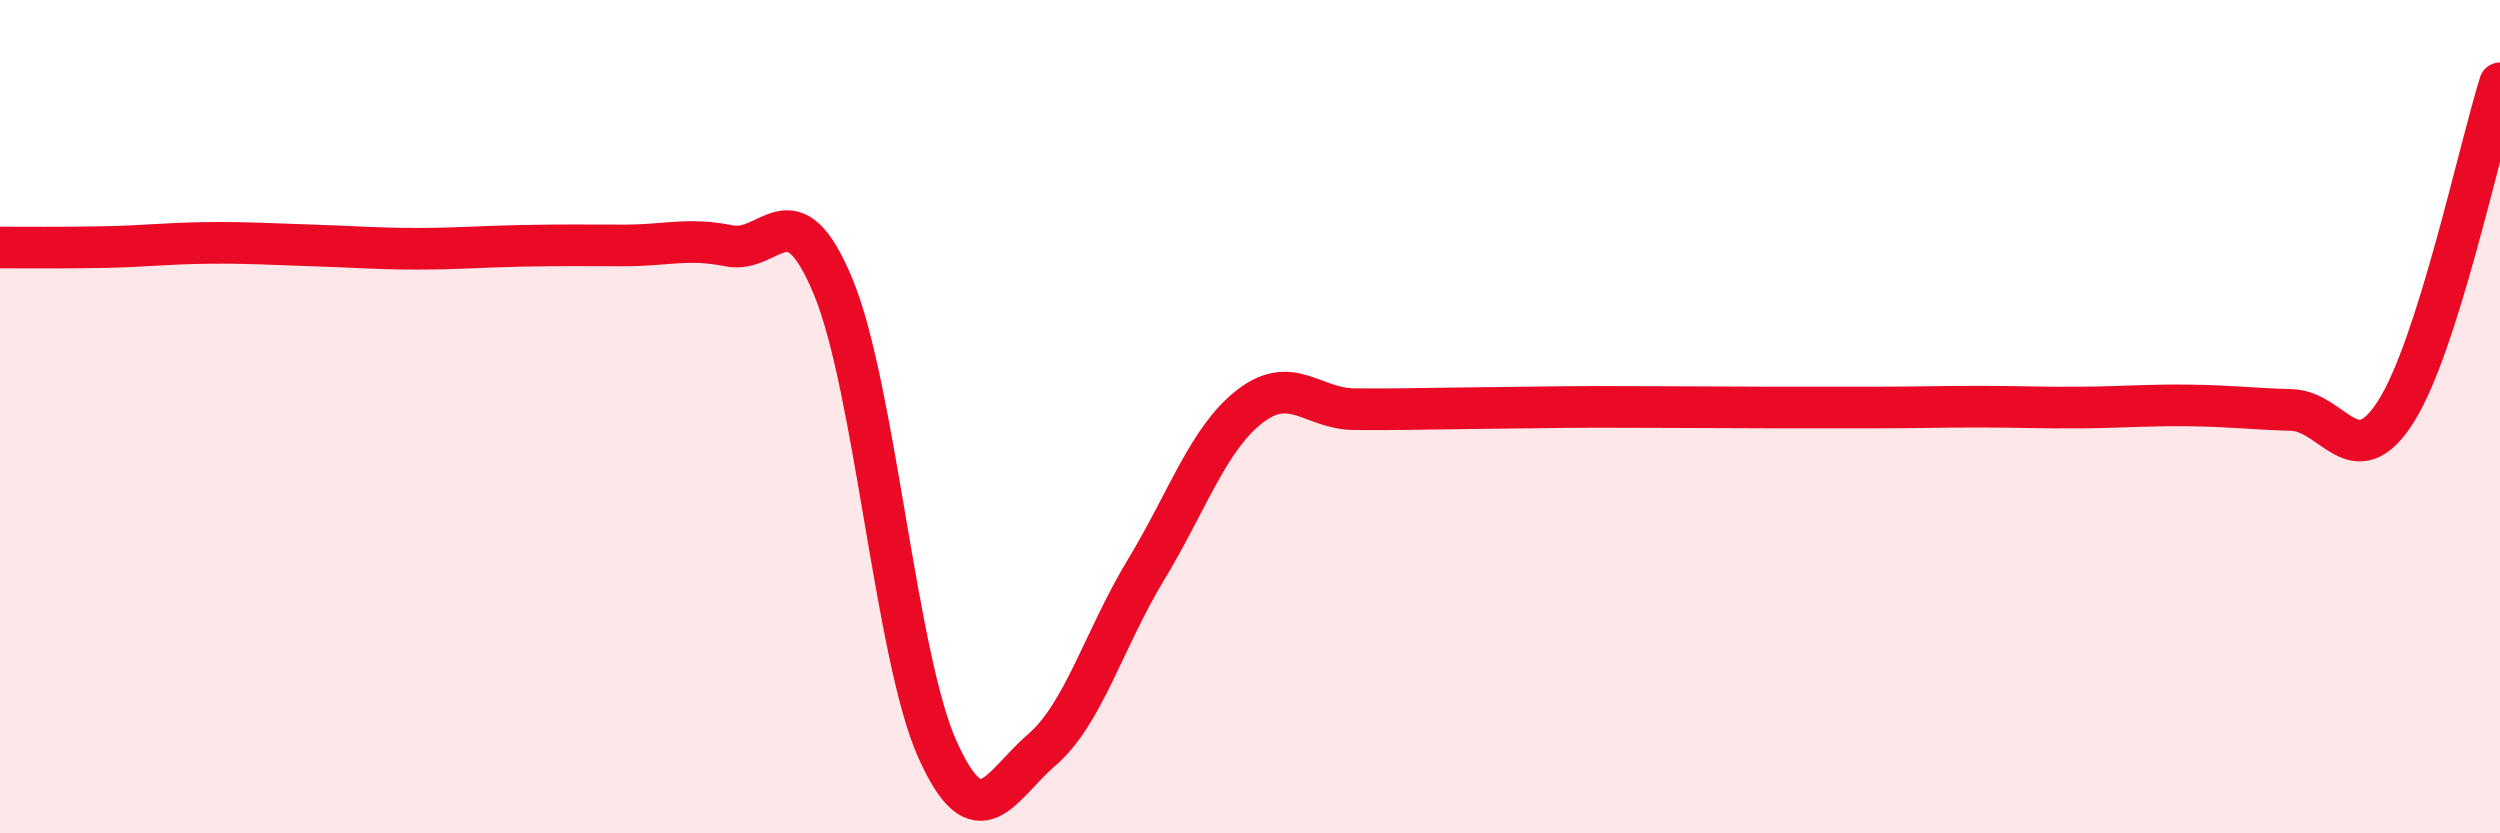
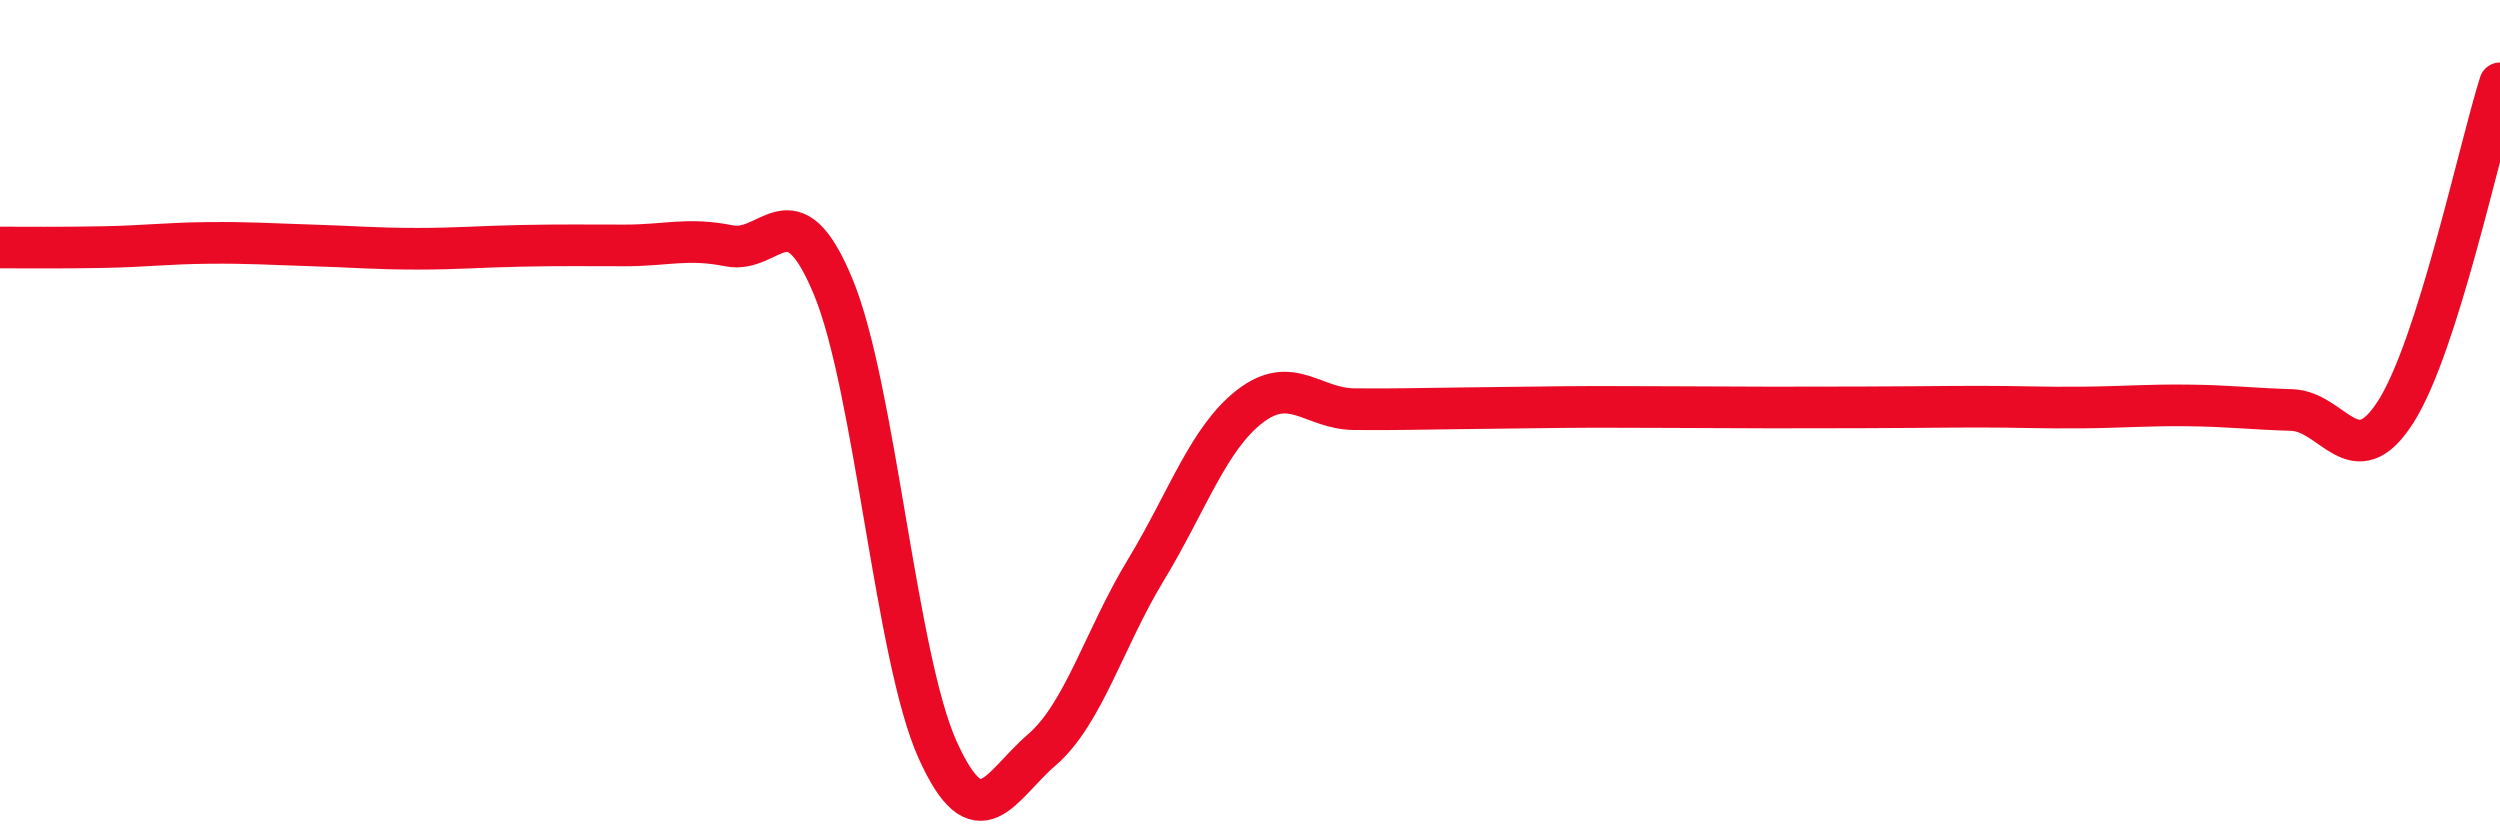
<svg xmlns="http://www.w3.org/2000/svg" width="60" height="20" viewBox="0 0 60 20">
-   <path d="M 0,5.94 C 0.5,5.94 1.5,5.95 2.5,5.93 C 3.5,5.91 4,5.84 5,5.83 C 6,5.82 6.5,5.86 7.5,5.89 C 8.5,5.92 9,5.97 10,5.97 C 11,5.97 11.5,5.92 12.5,5.9 C 13.5,5.88 14,5.89 15,5.89 C 16,5.89 16.5,5.7 17.5,5.9 C 18.5,6.1 19,4.47 20,6.89 C 21,9.31 21.5,15.77 22.5,17.99 C 23.5,20.21 24,18.86 25,18 C 26,17.14 26.5,15.33 27.5,13.68 C 28.5,12.03 29,10.52 30,9.75 C 31,8.98 31.5,9.81 32.5,9.82 C 33.5,9.83 34,9.81 35,9.8 C 36,9.79 36.5,9.78 37.5,9.77 C 38.5,9.76 39,9.77 40,9.77 C 41,9.77 41.5,9.78 42.5,9.78 C 43.5,9.78 44,9.78 45,9.78 C 46,9.78 46.5,9.76 47.5,9.76 C 48.5,9.76 49,9.79 50,9.78 C 51,9.77 51.5,9.72 52.5,9.73 C 53.5,9.74 54,9.81 55,9.84 C 56,9.87 56.5,11.45 57.5,9.88 C 58.5,8.31 59.5,3.58 60,2L60 20L0 20Z" fill="#EB0A25" opacity="0.1" stroke-linecap="round" stroke-linejoin="round" />
-   <path d="M 0,5.94 C 0.5,5.94 1.5,5.95 2.5,5.93 C 3.5,5.91 4,5.84 5,5.83 C 6,5.82 6.5,5.86 7.5,5.89 C 8.5,5.92 9,5.97 10,5.97 C 11,5.97 11.5,5.92 12.5,5.9 C 13.5,5.88 14,5.89 15,5.89 C 16,5.89 16.5,5.7 17.5,5.9 C 18.5,6.1 19,4.47 20,6.89 C 21,9.31 21.5,15.77 22.5,17.99 C 23.5,20.21 24,18.86 25,18 C 26,17.14 26.5,15.33 27.5,13.68 C 28.5,12.03 29,10.52 30,9.75 C 31,8.98 31.5,9.81 32.5,9.82 C 33.5,9.83 34,9.81 35,9.8 C 36,9.79 36.5,9.78 37.5,9.77 C 38.5,9.76 39,9.77 40,9.77 C 41,9.77 41.5,9.78 42.5,9.78 C 43.5,9.78 44,9.78 45,9.78 C 46,9.78 46.5,9.76 47.5,9.76 C 48.5,9.76 49,9.79 50,9.78 C 51,9.77 51.5,9.72 52.5,9.73 C 53.5,9.74 54,9.81 55,9.84 C 56,9.87 56.5,11.45 57.5,9.88 C 58.5,8.31 59.5,3.58 60,2" stroke="#EB0A25" stroke-width="1" fill="none" stroke-linecap="round" stroke-linejoin="round" />
+   <path d="M 0,5.94 C 0.5,5.94 1.5,5.95 2.5,5.93 C 3.5,5.91 4,5.84 5,5.83 C 6,5.82 6.5,5.86 7.5,5.89 C 8.5,5.92 9,5.97 10,5.97 C 11,5.97 11.5,5.92 12.5,5.9 C 13.5,5.88 14,5.89 15,5.89 C 16,5.89 16.5,5.7 17.5,5.9 C 18.5,6.1 19,4.47 20,6.89 C 21,9.31 21.5,15.77 22.5,17.99 C 23.5,20.21 24,18.86 25,18 C 26,17.14 26.5,15.33 27.5,13.68 C 28.5,12.03 29,10.52 30,9.75 C 31,8.98 31.5,9.81 32.5,9.82 C 33.5,9.83 34,9.81 35,9.8 C 36,9.79 36.5,9.78 37.5,9.77 C 38.5,9.76 39,9.77 40,9.77 C 41,9.77 41.5,9.78 42.5,9.78 C 46,9.78 46.5,9.76 47.5,9.76 C 48.5,9.76 49,9.79 50,9.78 C 51,9.77 51.5,9.72 52.5,9.73 C 53.5,9.74 54,9.81 55,9.84 C 56,9.87 56.5,11.45 57.5,9.88 C 58.5,8.31 59.5,3.58 60,2" stroke="#EB0A25" stroke-width="1" fill="none" stroke-linecap="round" stroke-linejoin="round" />
</svg>